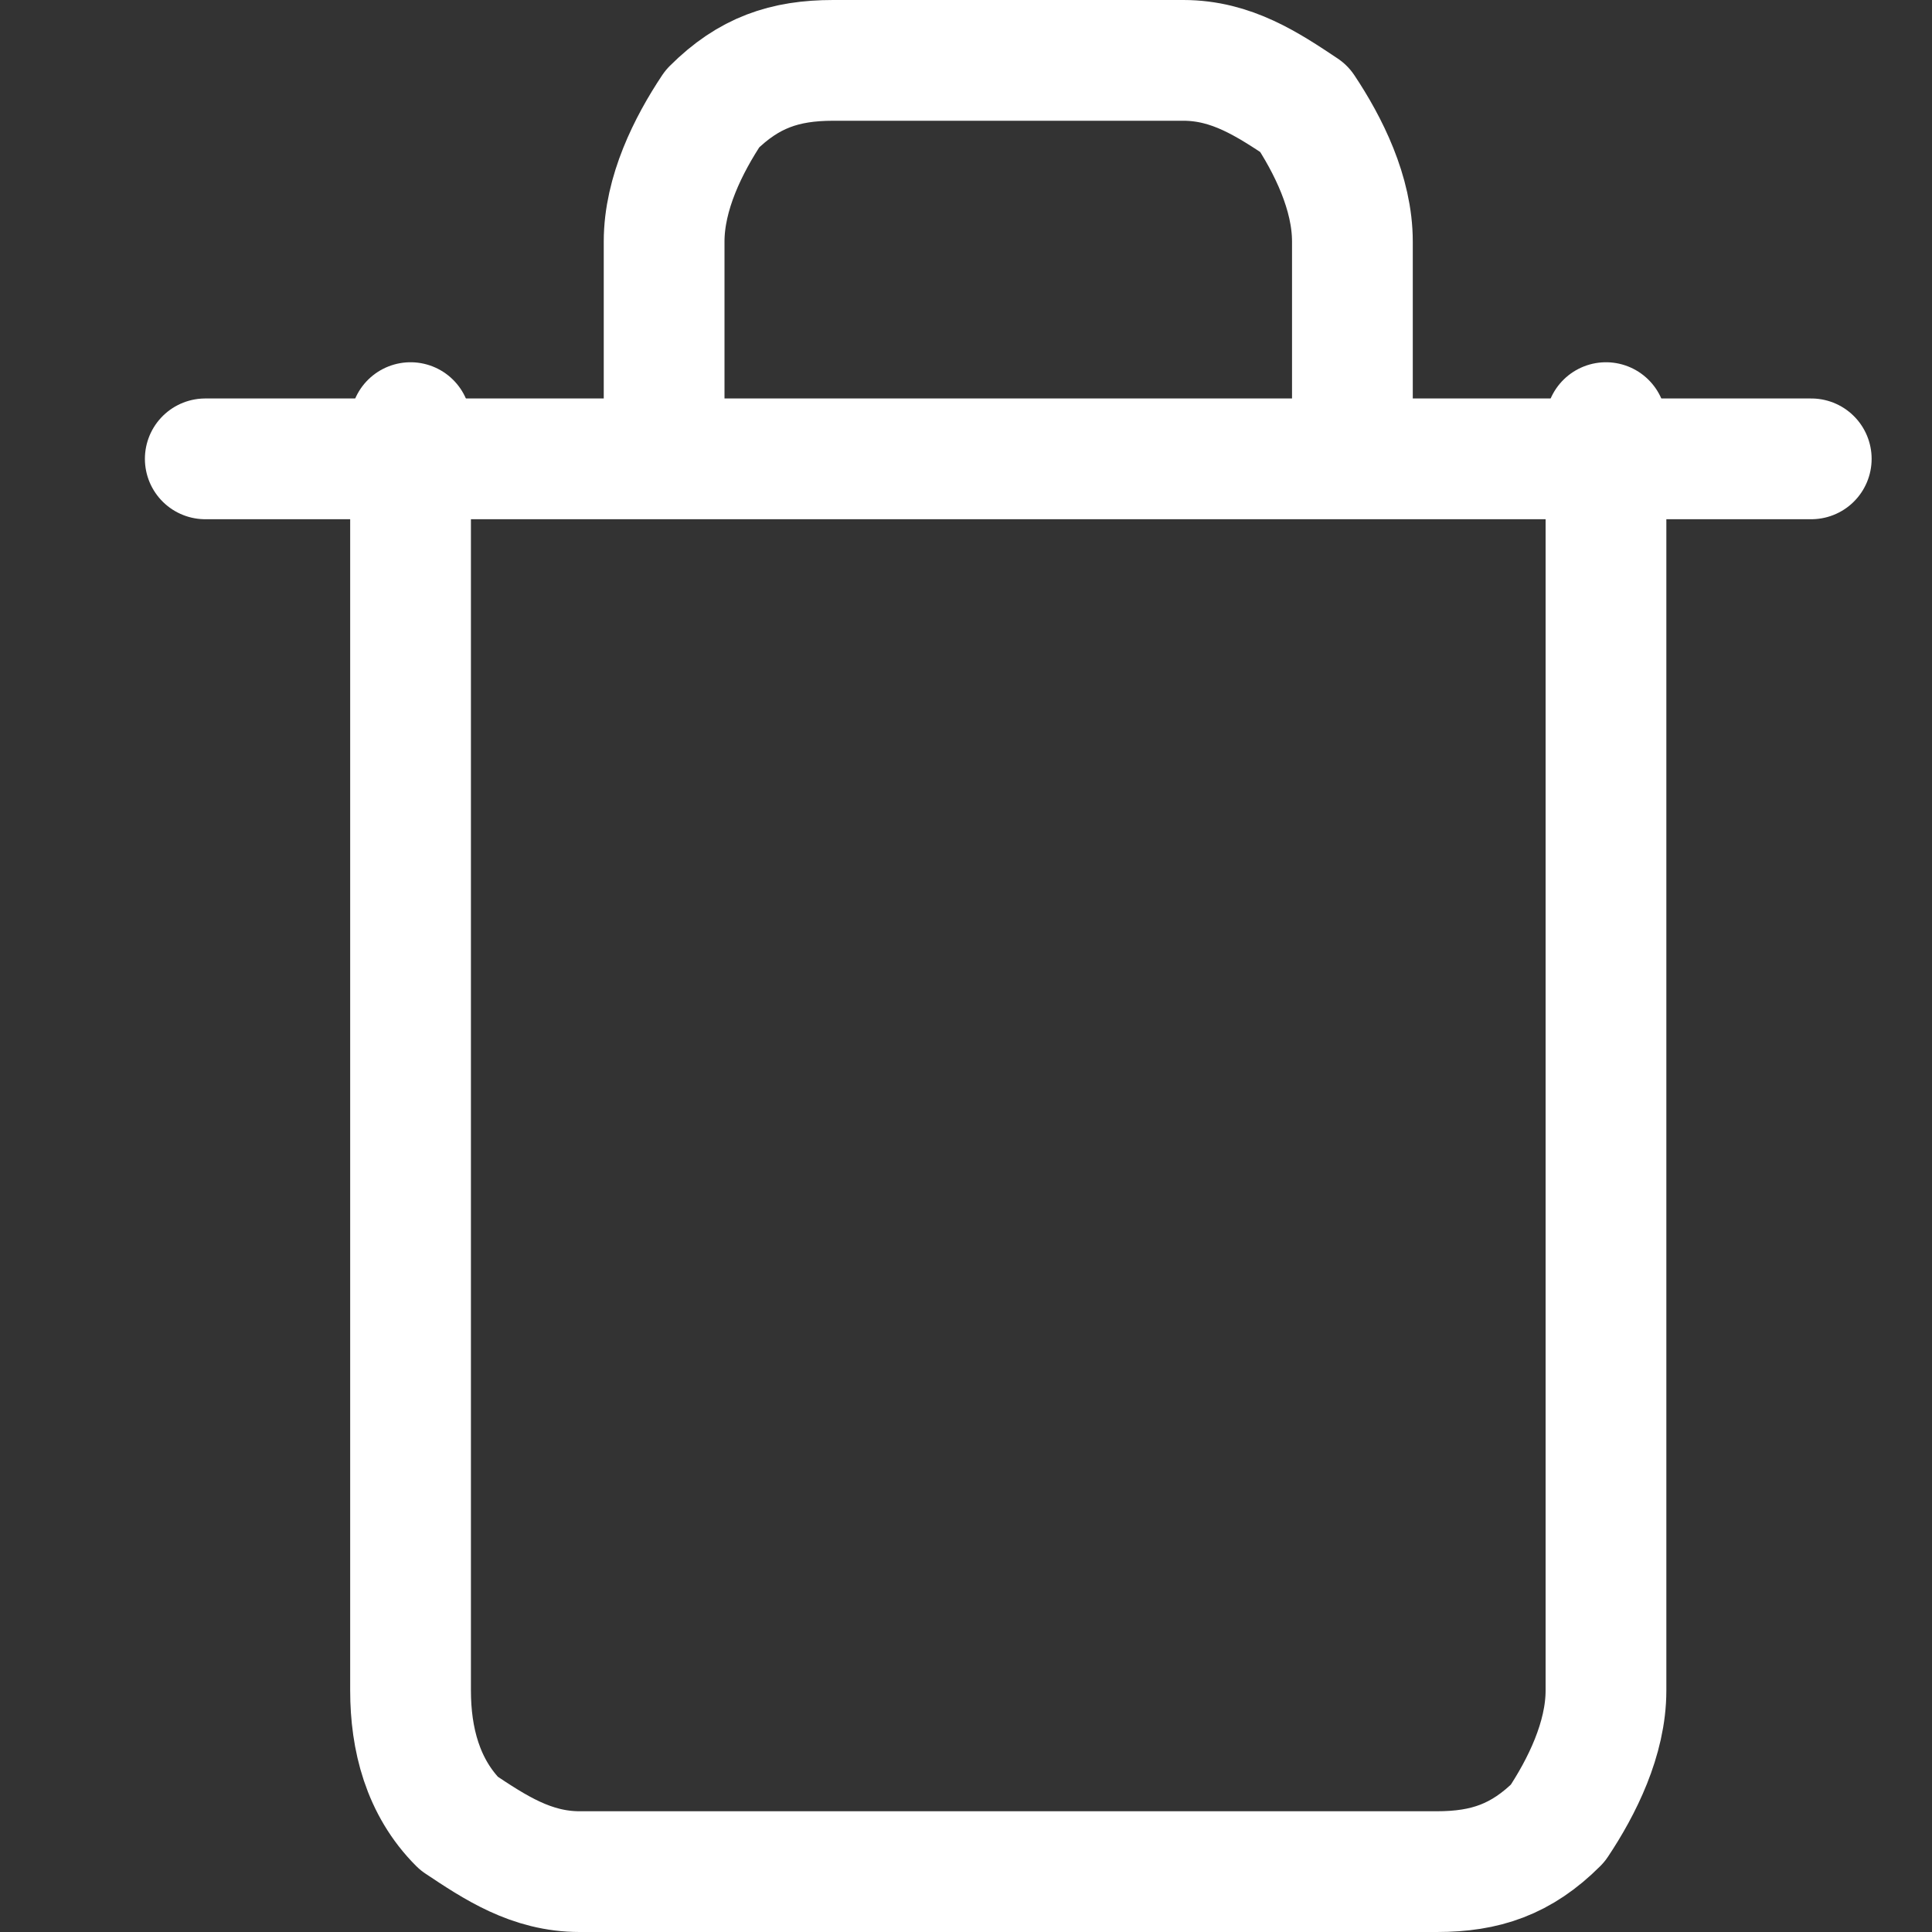
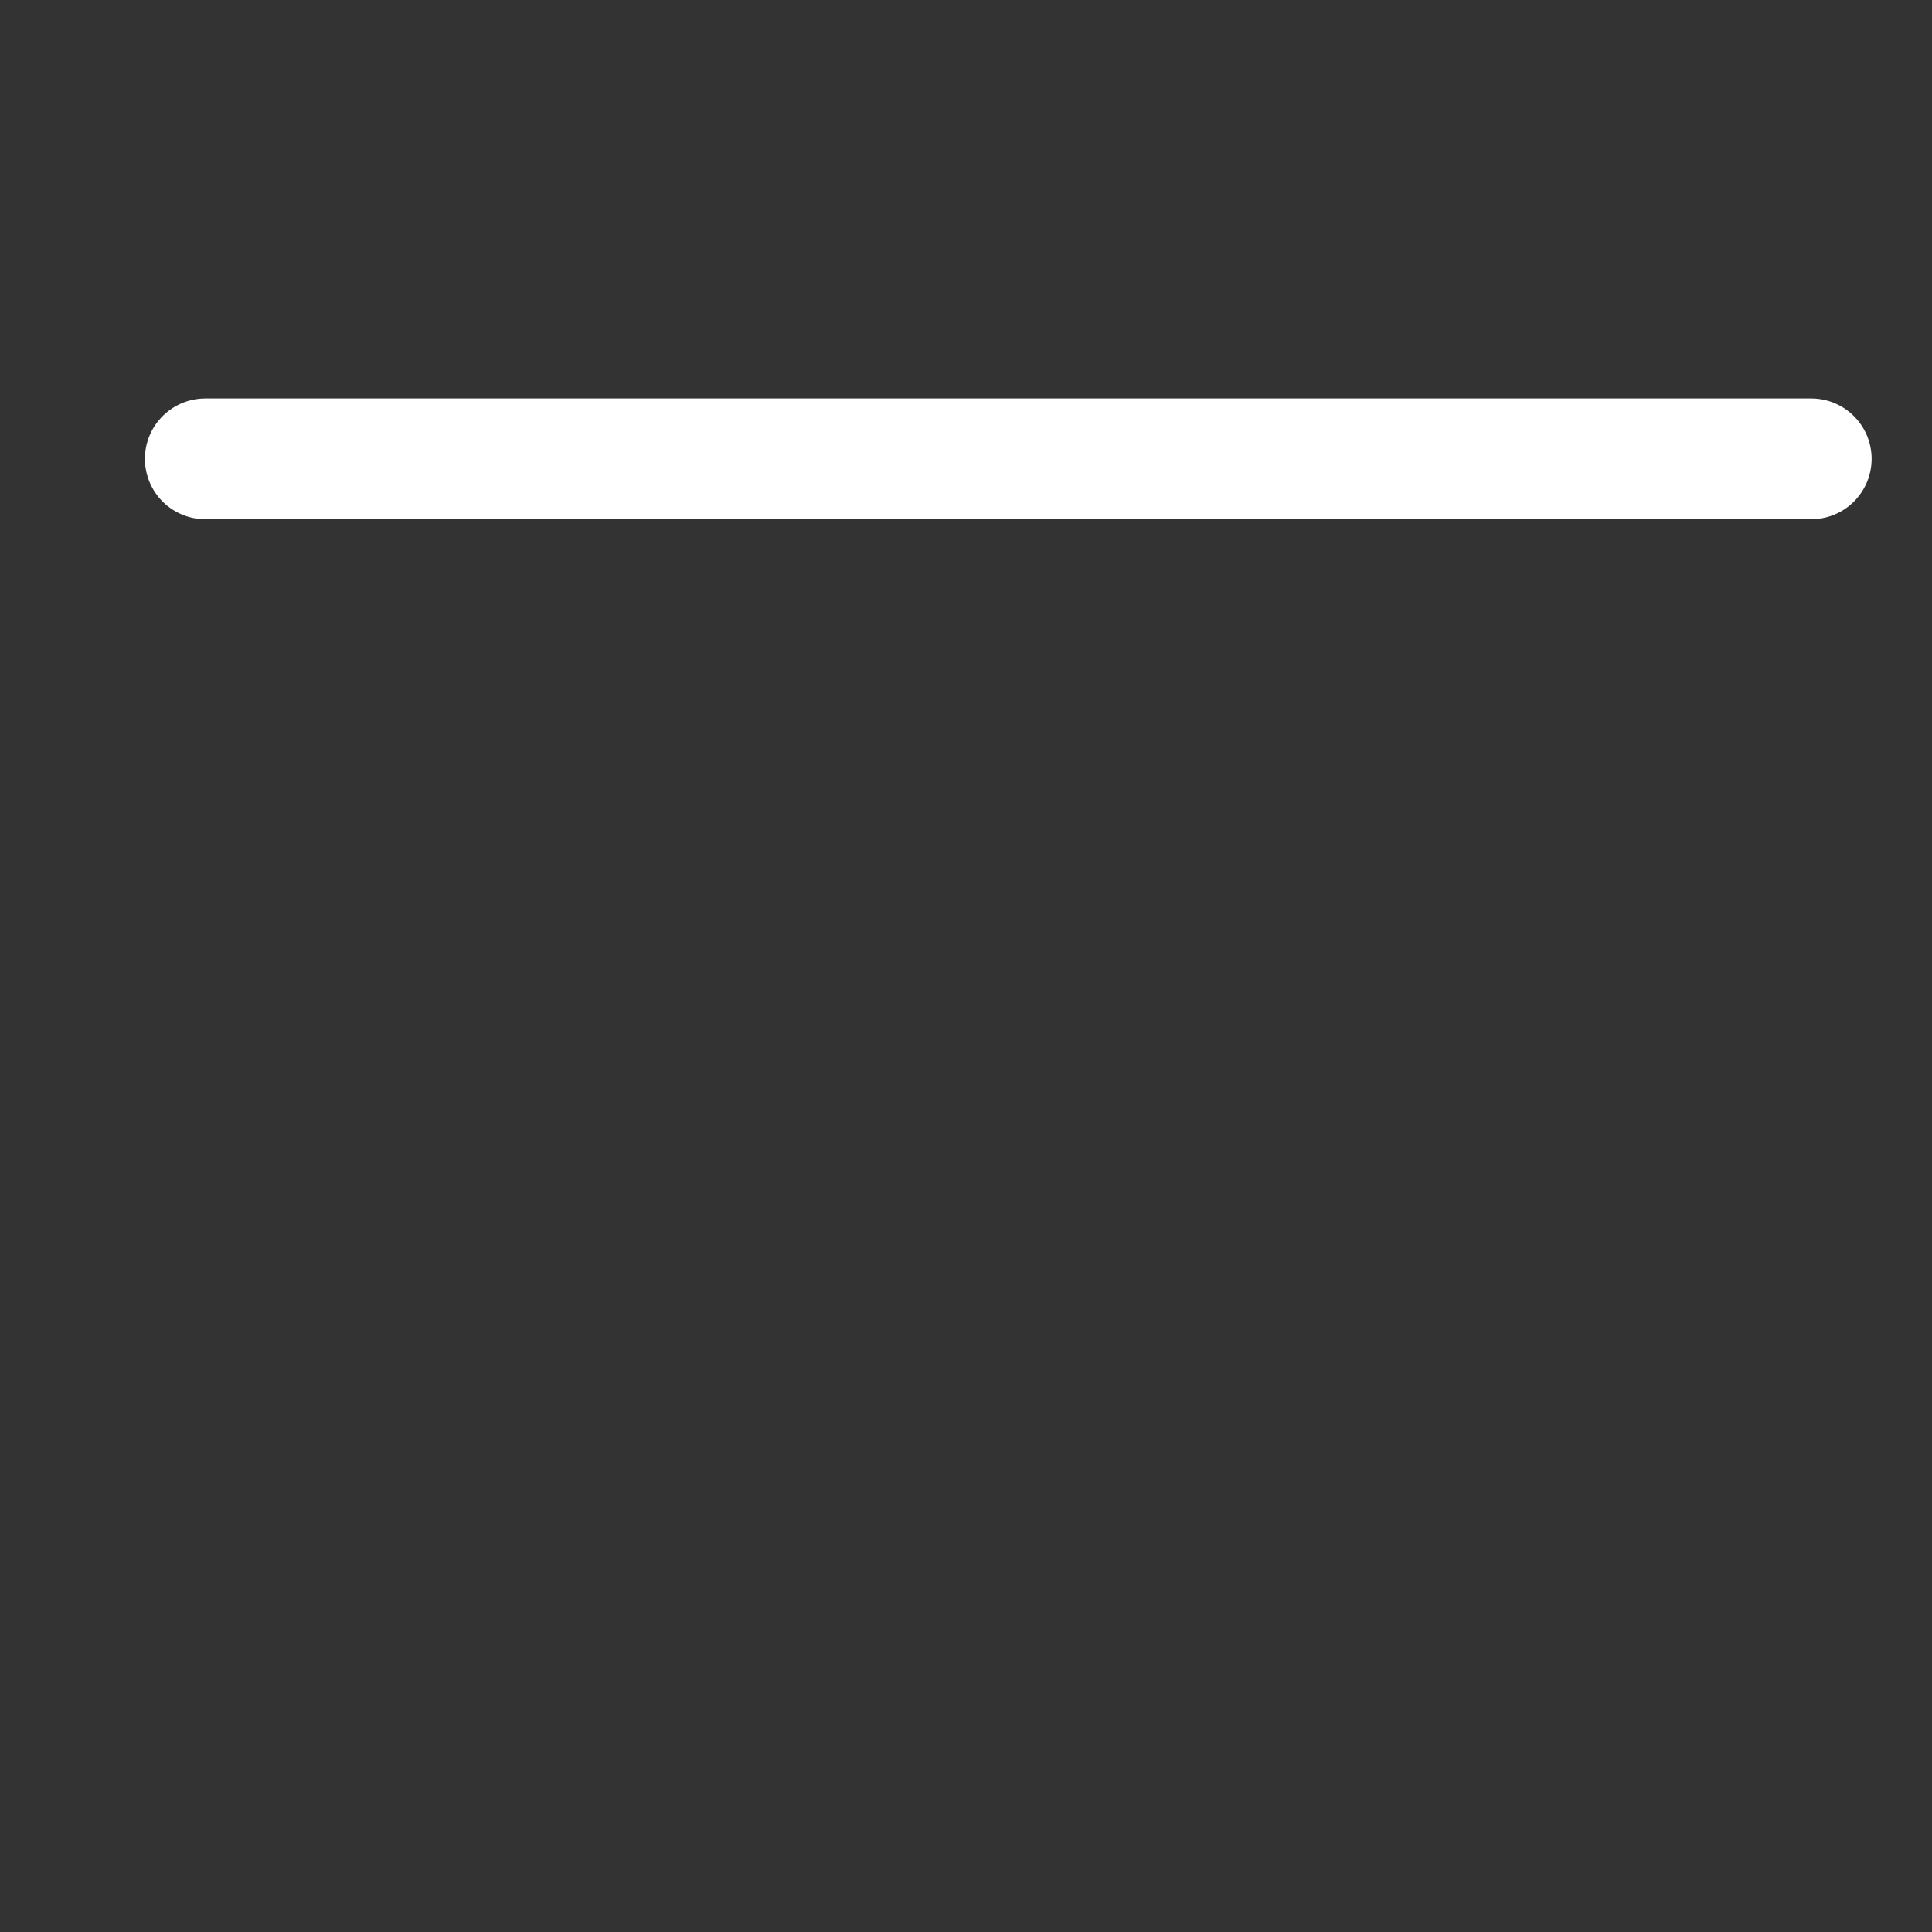
<svg xmlns="http://www.w3.org/2000/svg" version="1.1" id="Layer_1" x="0px" y="0px" viewBox="0 0 16 16" style="enable-background:new 0 0 16 16;" xml:space="preserve">
  <rect x="0" y="0" width="16" height="16" fill="#333333" stroke="none" />
  <style type="text/css">
	.st0{fill:none;stroke:#FFFFFF;stroke-linecap:round;stroke-linejoin:round;}
</style>
  <g id="XMLID_4_">
    <path id="XMLID_3_" class="st0" d="M1.7,3.8h1.5H15" />
-     <path id="XMLID_7_" class="st0" d="M13.3,3.5V14c0,0.4-0.2,0.8-0.4,1.1c-0.3,0.3-0.6,0.4-1,0.4H4.8c-0.4,0-0.7-0.2-1-0.4   c-0.3-0.3-0.4-0.7-0.4-1.1V3.5 M5.5,3.5V2c0-0.4,0.2-0.8,0.4-1.1c0.3-0.3,0.6-0.4,1-0.4h2.9c0.4,0,0.7,0.2,1,0.4   C11,1.2,11.2,1.6,11.2,2v1.5" />
  </g>
</svg>